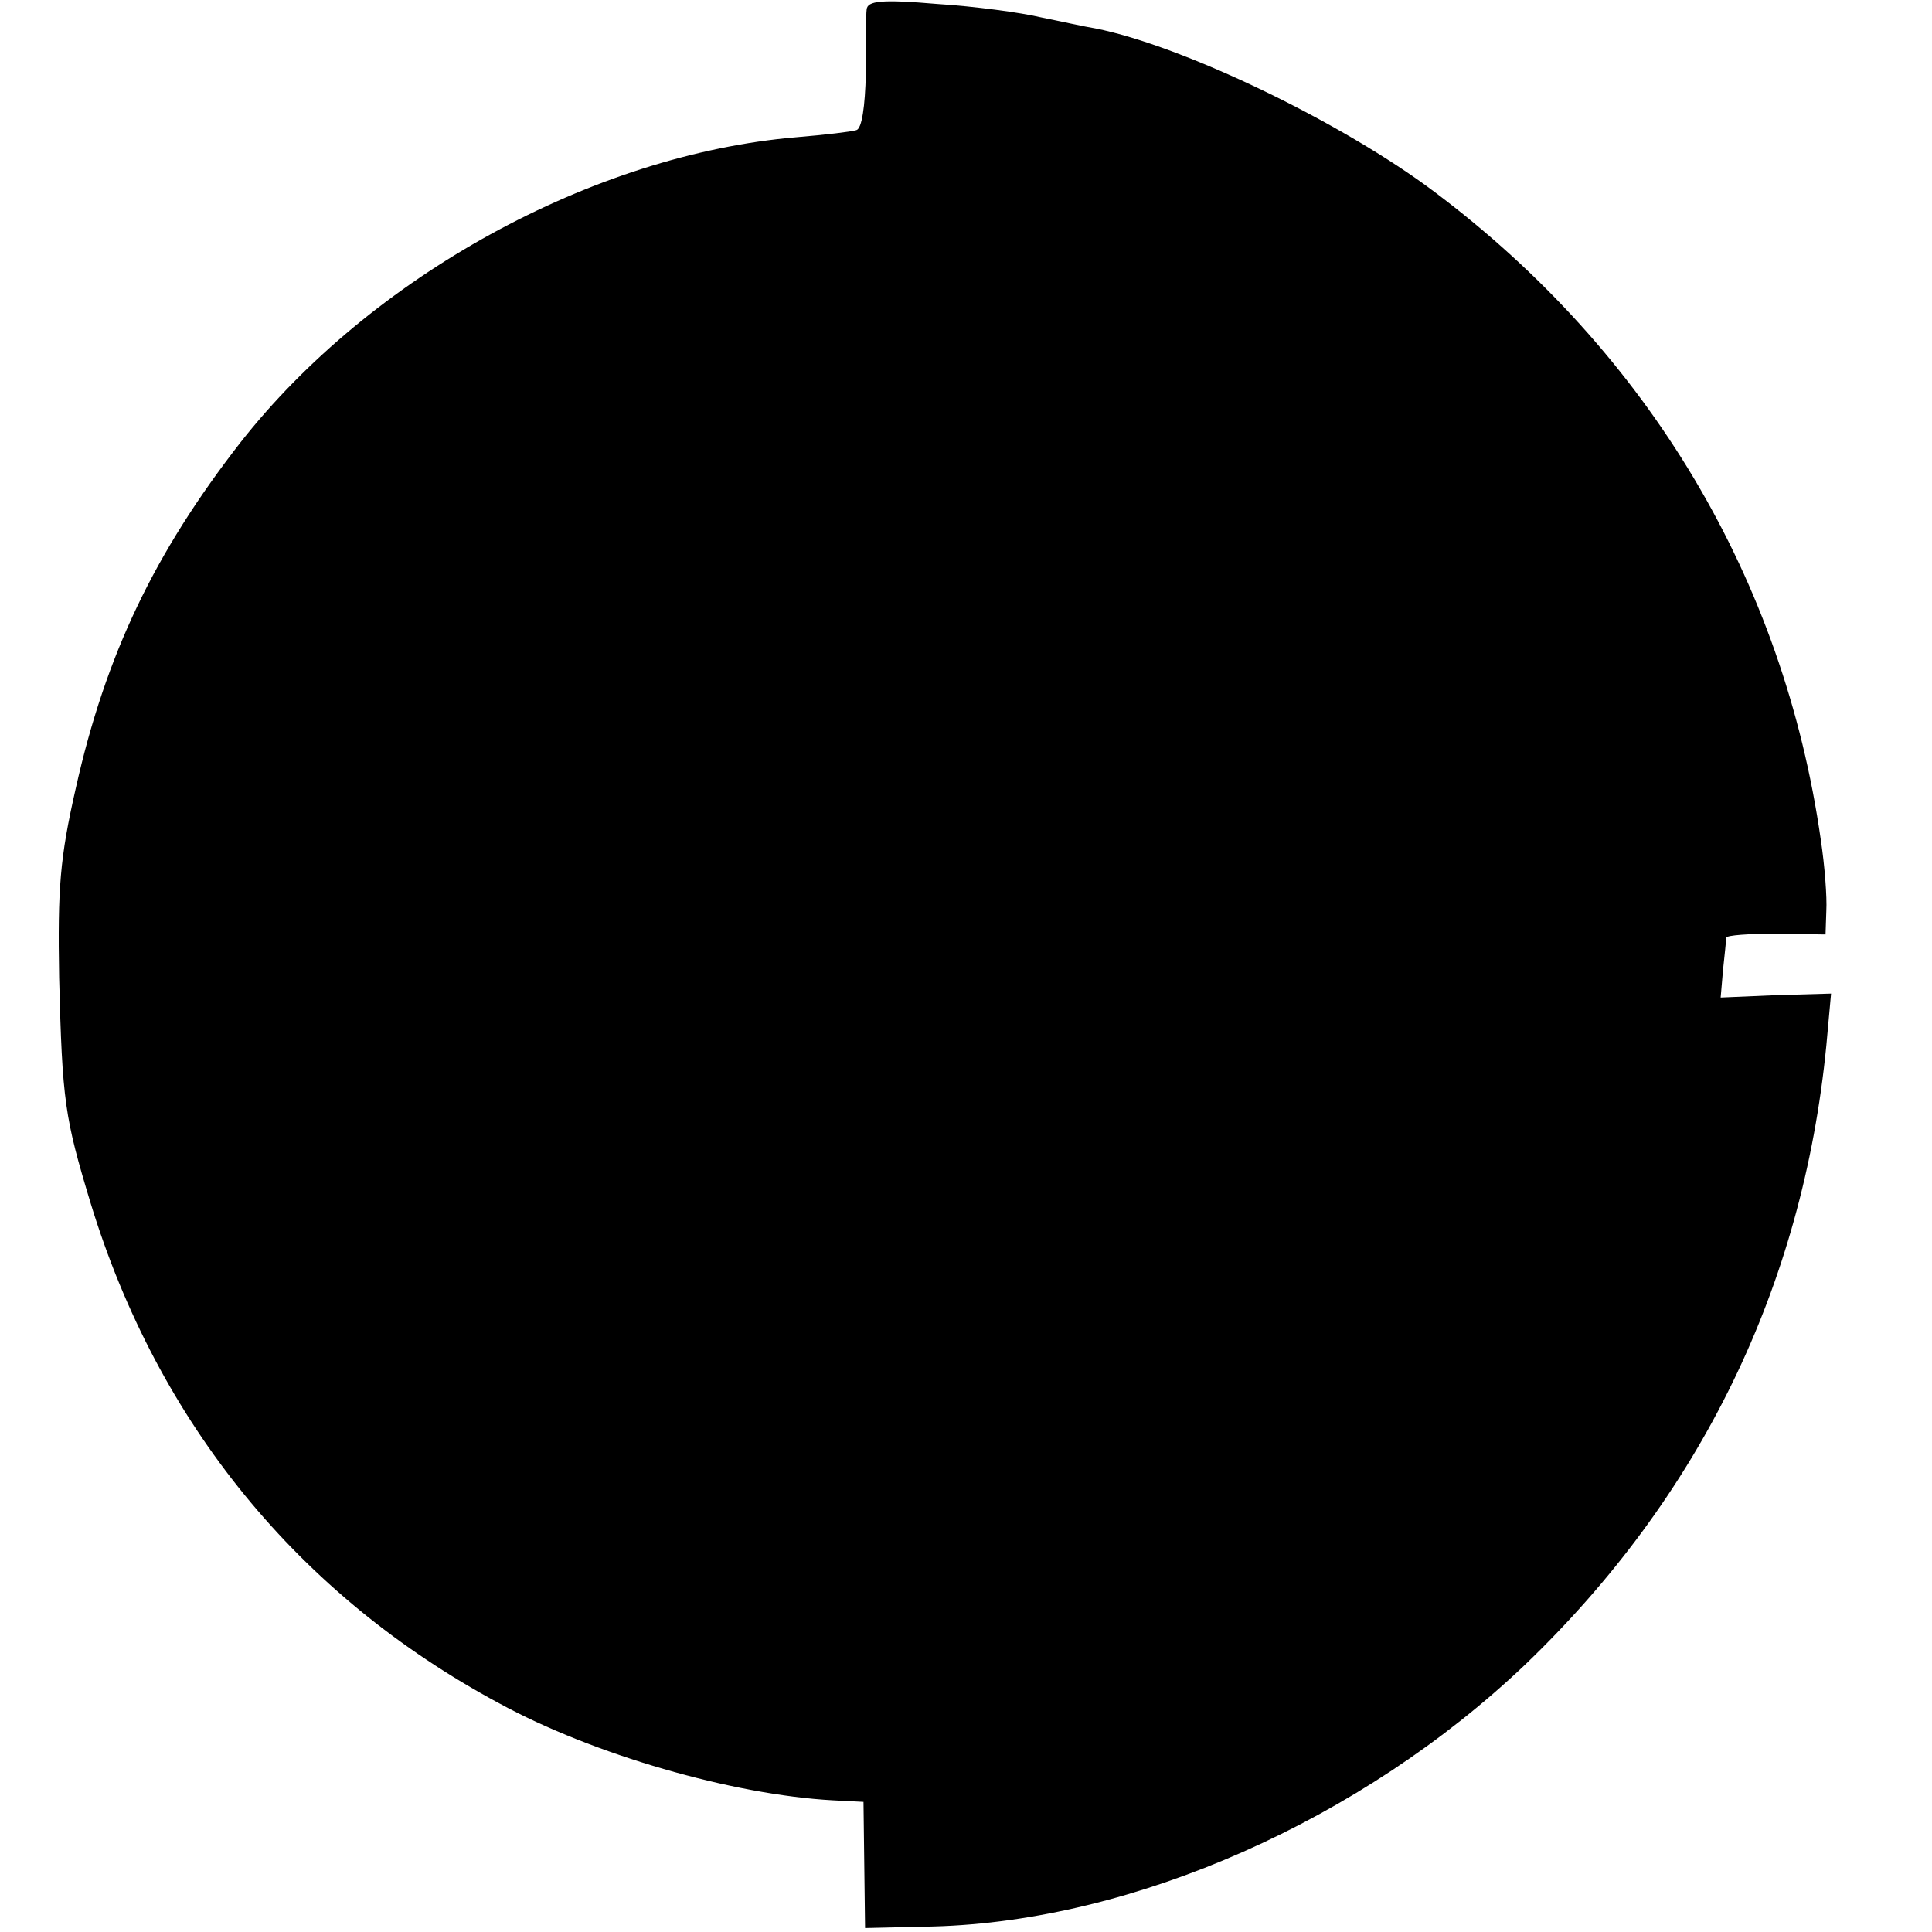
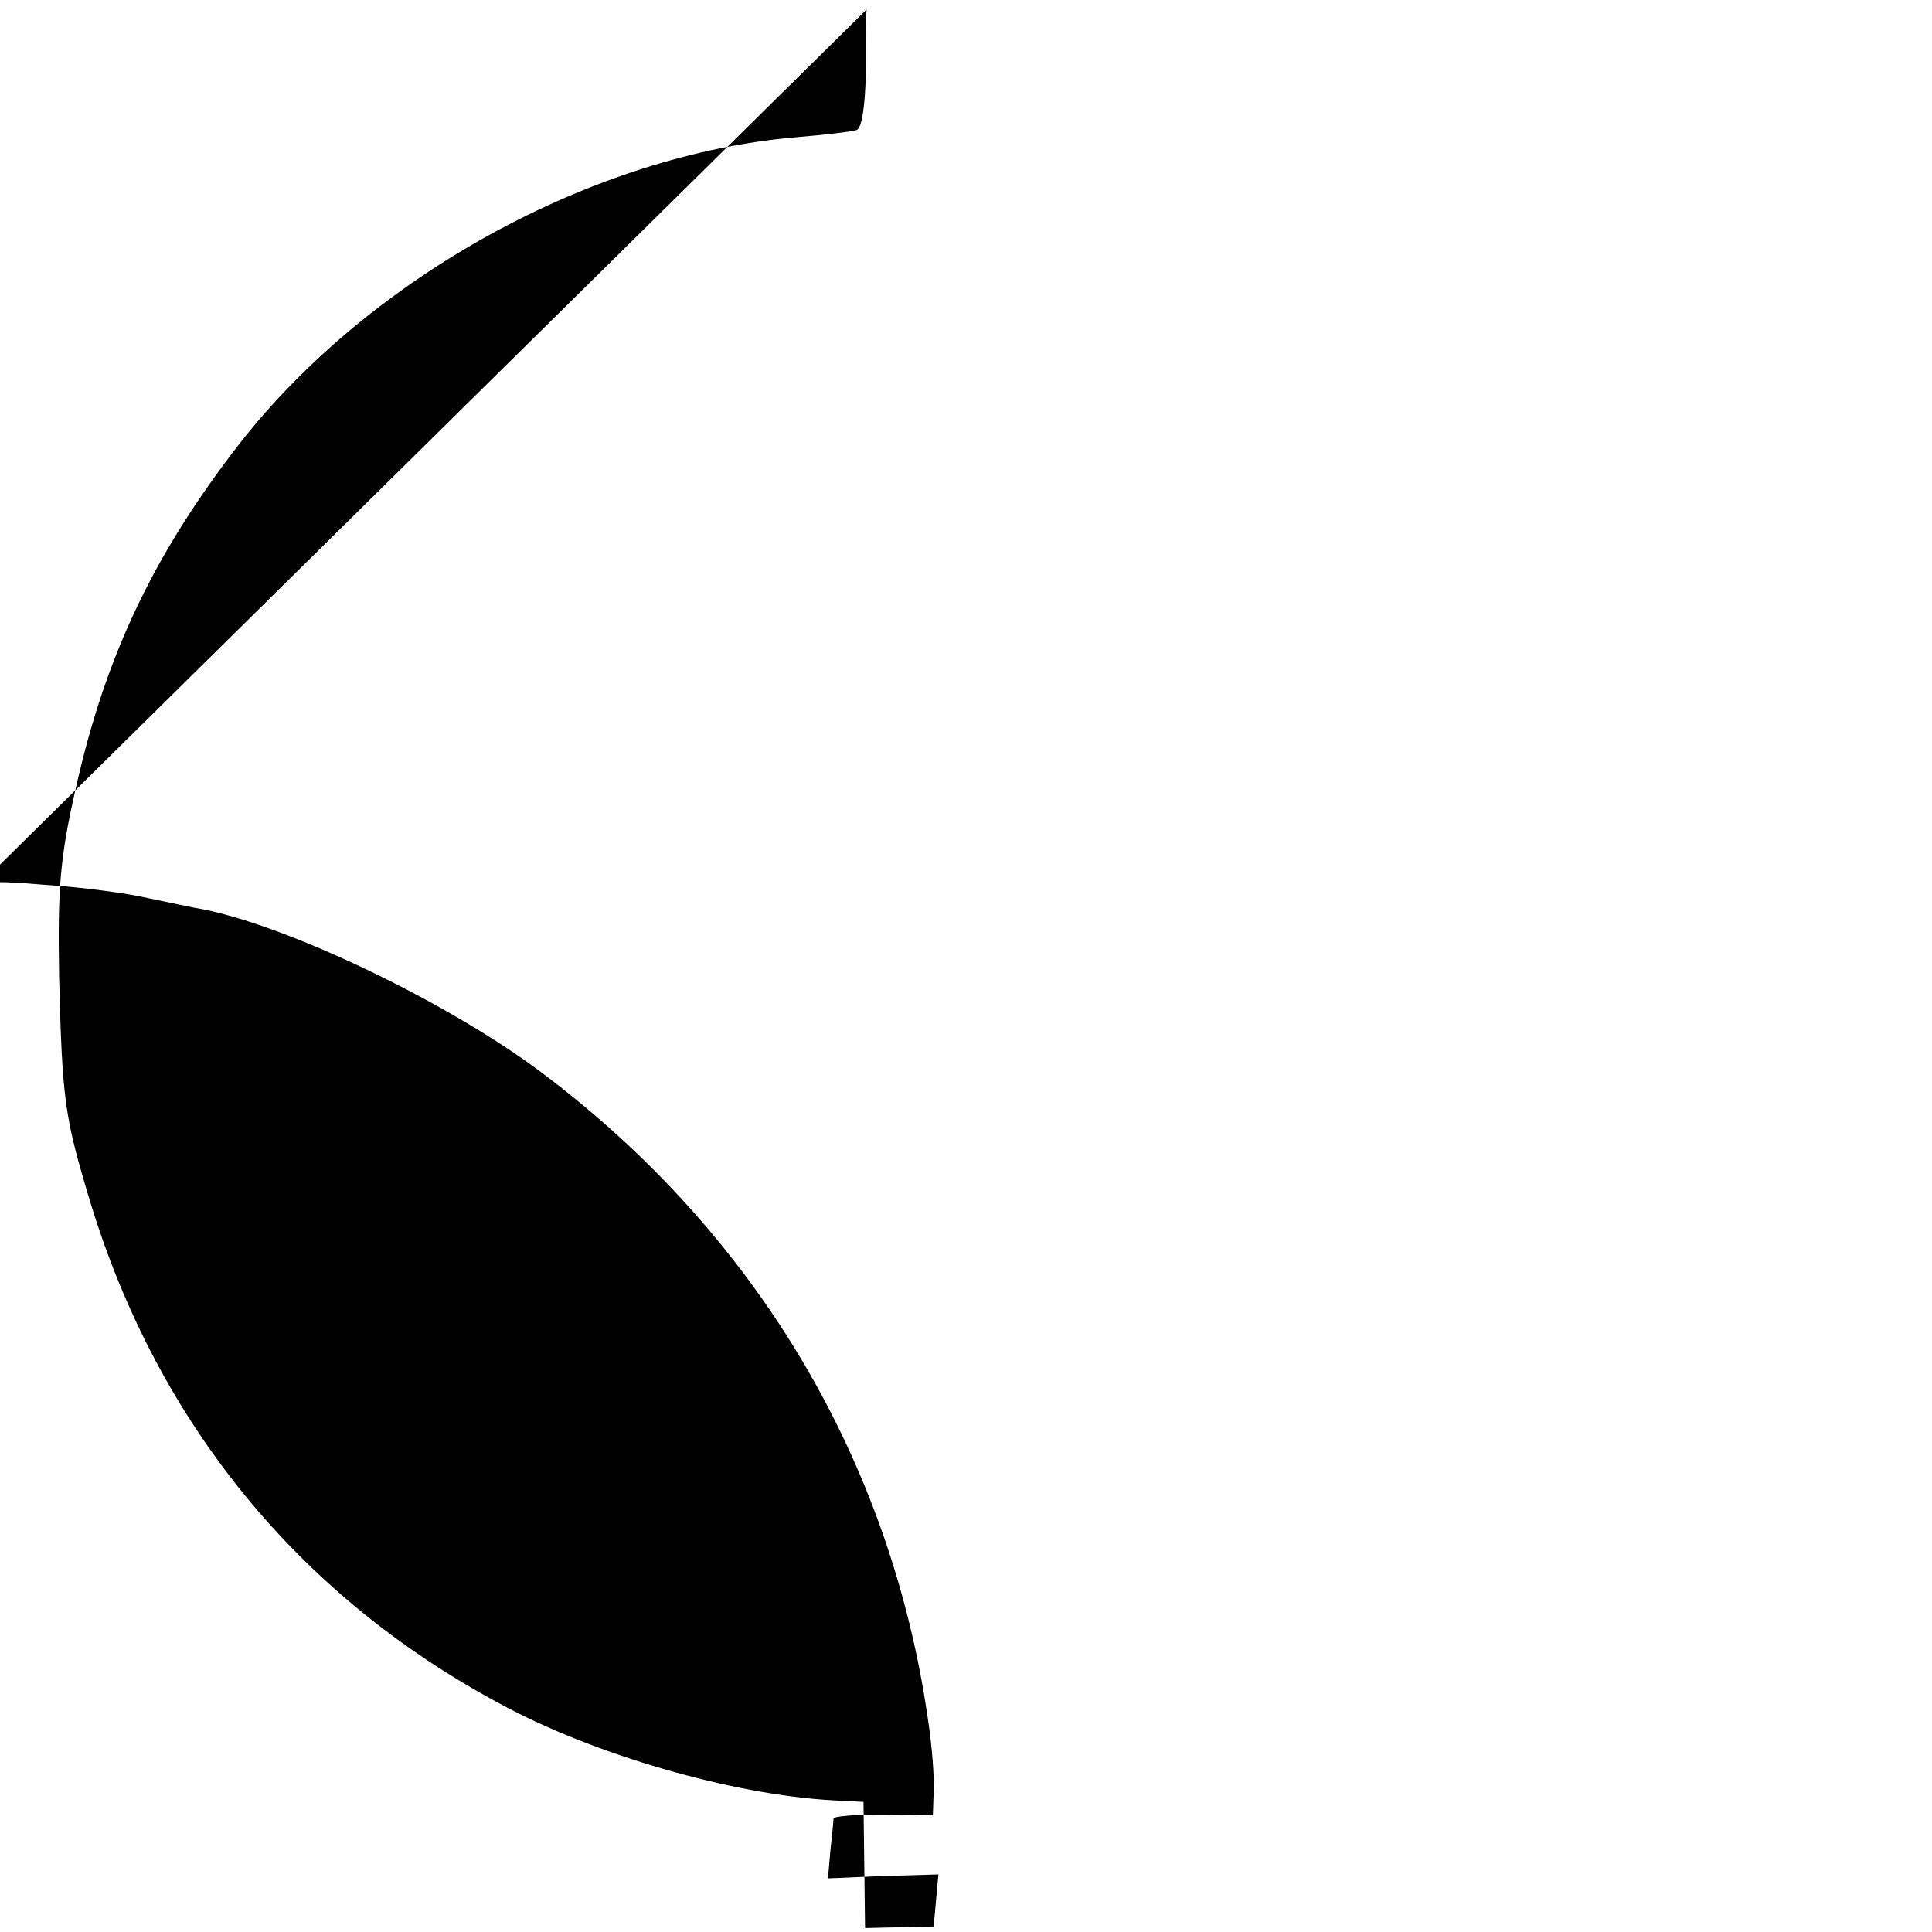
<svg xmlns="http://www.w3.org/2000/svg" version="1.0" width="245pt" height="245pt" viewBox="0 0 245 245" preserveAspectRatio="xMidYMid meet">
  <g transform="translate(0,245) scale(0.1,-0.1)" fill="#000000" stroke="none">
-     <path d="M1099 2438 c-1 -7 -1 -44 -1 -81 -1 -42 -5 -70 -12 -72 -6 -2 -40 -6 -76 -9 -259 -22 -540 -177 -705 -387 -109 -140 -171 -269 -209 -439 -20 -88 -23 -126 -21 -240 4 -157 7 -177 40 -286 85 -278 263 -497 518 -634 119 -65 296 -116 423 -123 l39 -2 1 -80 1 -80 87 2 c254 7 543 135 750 332 222 213 352 479 382 785 l6 66 -70 -2 -70 -3 3 35 c2 19 4 37 4 41 1 3 29 5 64 5 l62 -1 1 30 c1 17 -2 57 -7 90 -47 330 -218 617 -489 821 -118 89 -320 186 -431 208 -13 2 -44 9 -69 14 -25 6 -84 14 -132 17 -70 6 -88 4 -89 -7z" />
+     <path d="M1099 2438 c-1 -7 -1 -44 -1 -81 -1 -42 -5 -70 -12 -72 -6 -2 -40 -6 -76 -9 -259 -22 -540 -177 -705 -387 -109 -140 -171 -269 -209 -439 -20 -88 -23 -126 -21 -240 4 -157 7 -177 40 -286 85 -278 263 -497 518 -634 119 -65 296 -116 423 -123 l39 -2 1 -80 1 -80 87 2 l6 66 -70 -2 -70 -3 3 35 c2 19 4 37 4 41 1 3 29 5 64 5 l62 -1 1 30 c1 17 -2 57 -7 90 -47 330 -218 617 -489 821 -118 89 -320 186 -431 208 -13 2 -44 9 -69 14 -25 6 -84 14 -132 17 -70 6 -88 4 -89 -7z" />
  </g>
</svg>